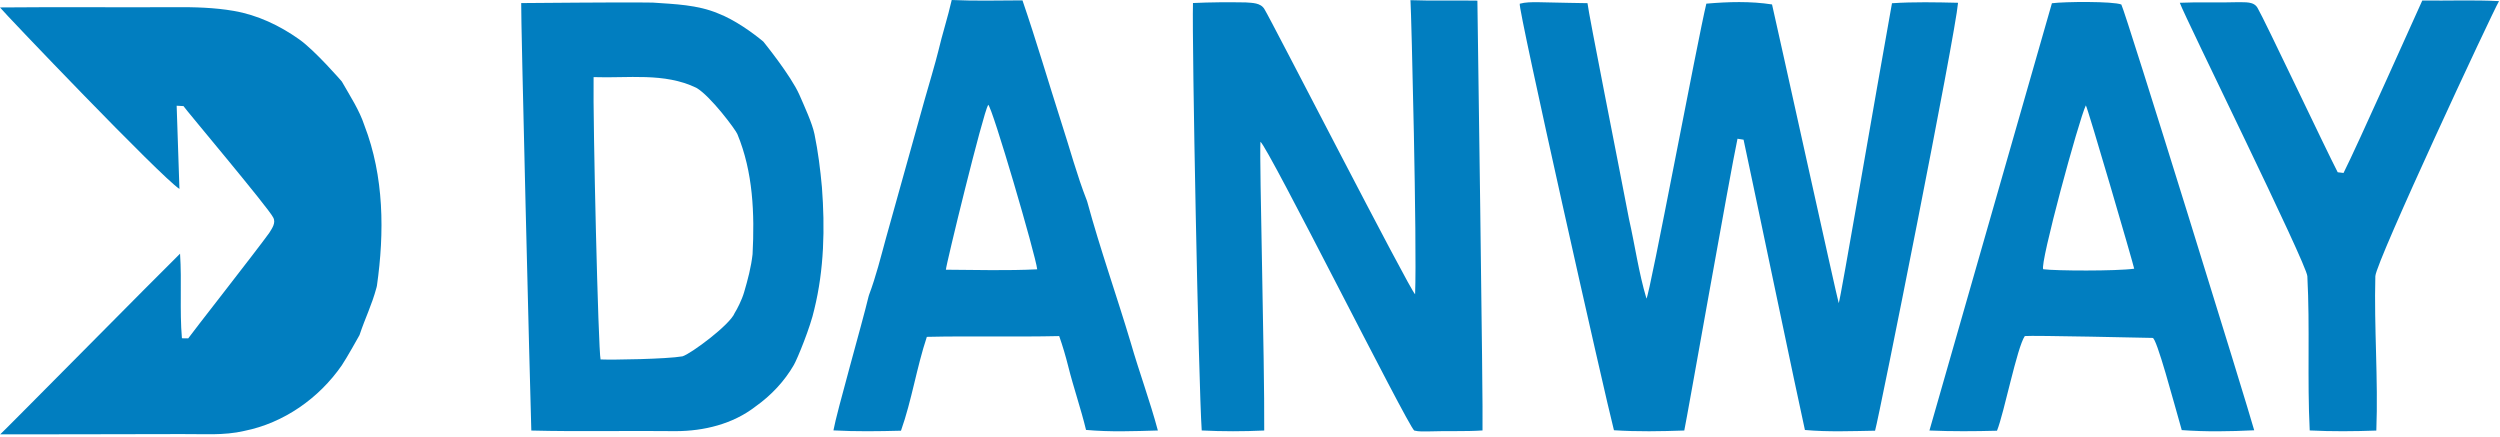
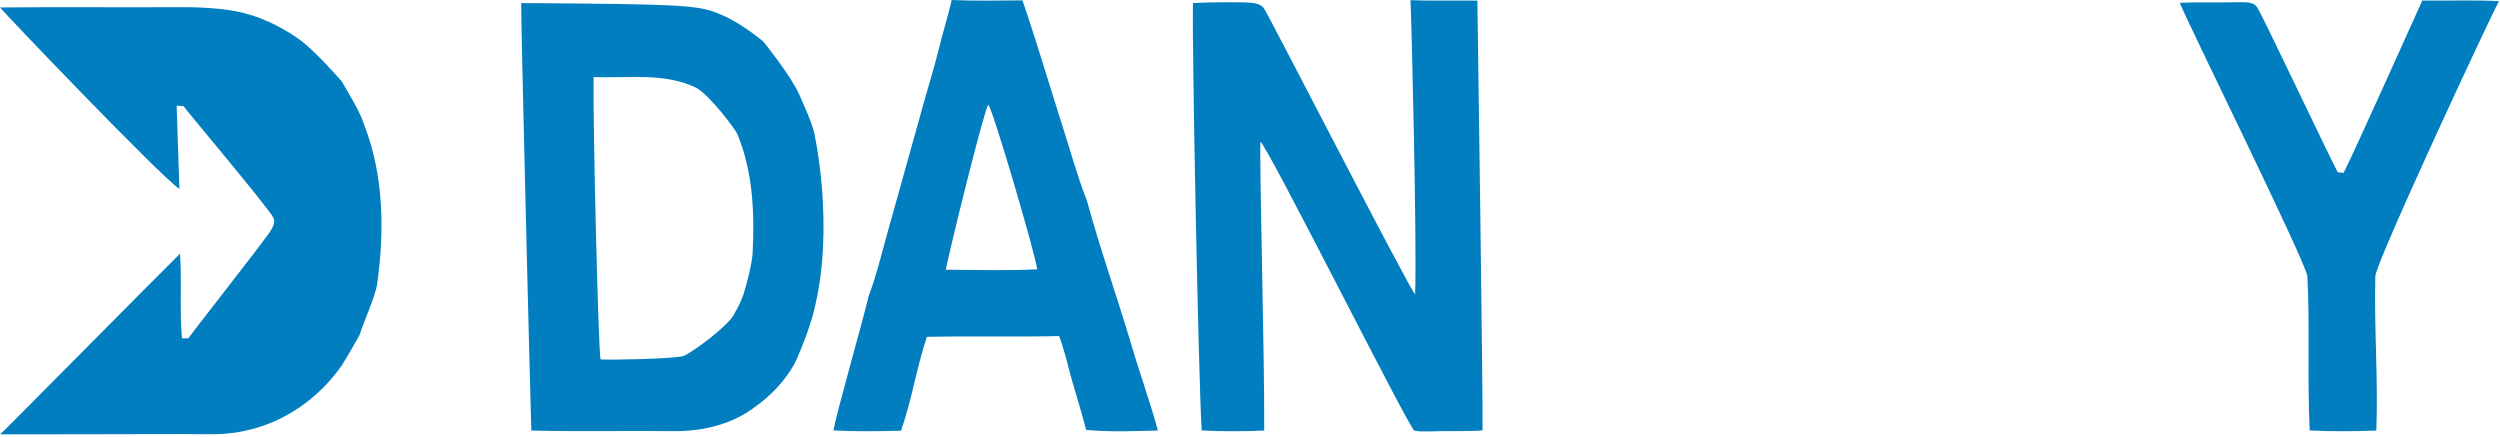
<svg xmlns="http://www.w3.org/2000/svg" xmlns:ns1="http://www.serif.com/" width="100%" height="100%" viewBox="0 0 1088 190" version="1.1" xml:space="preserve" style="fill-rule:evenodd;clip-rule:evenodd;stroke-linejoin:round;stroke-miterlimit:2;">
  <g id="_-017ec0ff" ns1:id="#017ec0ff" transform="matrix(1,0,0,1,-57.96,-304.76)">
    <path d="M472.15,304.76C482.4,305.24 492.68,304.94 502.94,304.92C508.98,322.54 514.21,340.42 519.89,358.16C523.57,369.45 526.61,380.95 530.95,392.01L531.15,392.62C536.77,413.25 543.94,433.42 550.06,453.9C553.75,466.71 558.41,479.23 561.86,492.11C551.45,492.41 540.99,492.81 530.6,491.86C528.35,482.54 525.17,473.48 522.85,464.18C521.74,459.74 520.44,455.34 518.92,451.02C499.72,451.46 480.51,450.92 461.32,451.36C456.86,464.77 454.79,478.87 450.07,492.2C440.27,492.46 430.46,492.6 420.67,492.07C422.04,484.26 433.21,445.38 435.97,433.76L436.17,433.1C439.19,425.09 441.24,416.77 443.5,408.52C449.1,388.39 454.74,368.28 460.36,348.16C461.35,344.71 465.51,330.51 466.28,327.12C468.04,319.61 470.45,312.28 472.15,304.76M488.02,350.36C485.7,354.23 469.63,420.15 469.61,422.14C482.85,422.23 496.11,422.6 509.35,421.97C508.7,415.85 489.71,351.02 488.02,350.36Z" style="fill:rgb(1,126,192);fill-rule:nonzero;" />
    <path d="M671.78,304.83C681.49,305.2 691.21,304.85 700.92,305.04C700.91,305.45 703.5,483.73 703.15,492.09C695.42,492.6 687.68,492.22 679.95,492.5C677.77,492.5 675.54,492.68 673.43,492.13C670.31,489.48 609.78,368.57 606.5,366.46C606.02,376.07 608.33,460.97 608.15,492.12C599.09,492.54 590.01,492.55 580.95,492.1C579.55,471.34 576.66,323.33 577.14,306.08C584.77,305.72 592.42,305.68 600.06,305.81C602.9,306.04 606.56,305.91 608.23,308.72C611.01,313.1 671.6,431.16 673.81,432.82C674.68,410.56 672.17,310.54 671.83,305.67L671.78,304.83Z" style="fill:rgb(1,126,192);fill-rule:nonzero;" />
    <path d="M1112.14,304.98C1123.27,305.15 1134.41,304.67 1145.53,305.25C1142.74,309.94 1092.03,418.571 1091.71,424.93C1091.12,447.34 1092.99,469.74 1092.14,492.14C1082.48,492.49 1072.8,492.57 1063.15,492.09C1062.03,469.74 1063.29,447.34 1062.12,424.98C1061.99,419.87 1008.63,311.9 1006.61,305.97C1015.08,305.57 1023.56,305.99 1032.04,305.71C1034.98,305.84 1038.96,305.23 1040.56,308.42C1043.25,312.88 1070.57,370.62 1075.33,379.73C1075.96,379.8 1077.23,379.95 1077.87,380.03C1083.49,368.99 1110.33,308.84 1112.14,304.98Z" style="fill:rgb(1,126,192);fill-rule:nonzero;" />
-     <path d="M284.787,306.099C289.019,306.131 326.69,305.64 342.03,305.89C351.6,306.56 361.48,306.82 370.46,310.59C377.75,313.39 385.547,319.013 390.151,322.859C390.151,322.859 402.15,337.59 405.87,346.05C408.05,351.07 411.446,358.371 412.426,363.147C414.002,370.834 414.96,378.48 415.66,386.24C417.01,403.98 416.62,422.04 412.34,439.39C410.7,447 404.98,460.921 403.452,463.578C399.419,470.59 393.57,476.86 386.73,481.69C376.91,489.3 364.25,492.4 351.99,492.39C331.06,492.14 310.12,492.67 289.19,492.13C288.56,471.75 284.597,311.809 284.787,306.099ZM316.29,338.32C315.96,357.91 318.329,457.182 319.329,461.192C324.621,461.424 348.129,461.033 354.957,459.841C358.556,458.807 375.737,446.067 377.693,440.973C378.74,439.328 380.799,435.346 381.78,432C383.415,426.424 384.86,421 385.48,415.37C386.39,397.8 385.71,379.6 378.87,363.14C378.27,361.45 367.12,346.43 360.96,342.95C347.03,336.23 331.19,338.87 316.29,338.32Z" style="fill:rgb(1,126,192);fill-rule:nonzero;" />
-     <path d="M719.36,306.38C721.83,305.69 724.43,305.72 726.99,305.71C734.55,305.92 748.839,306.141 748.839,306.141C749.408,311.262 762.01,374.47 766.9,400.08C769.52,411.6 771.11,423.37 774.5,434.7C775.89,433.32 796.8,321.82 800.56,306.35C810.06,305.53 819.69,305.24 829.15,306.69C830.83,313.81 857.74,435.88 858.18,436.7C859.04,434.59 873.91,347.44 881.35,306.17C890.91,305.53 900.51,305.75 910.1,305.97C908.91,320.08 875.92,485.42 873.99,492.2C863.82,492.37 853.61,492.8 843.46,491.89C841.68,484.42 817.53,368.77 816.76,365.55C816.1,365.45 814.78,365.24 814.12,365.14C810.81,380.62 792.16,486.63 790.96,492.12C780.76,492.47 770.53,492.67 760.35,492C756.59,477.65 718.28,307.51 719.36,306.38Z" style="fill:rgb(1,126,192);fill-rule:nonzero;" />
-     <path d="M950.949,306.175C956.549,305.435 977.63,305.29 981.16,306.72C983.07,310.2 1036.54,482.88 1038.99,492.02C1028.49,492.53 1017.94,492.71 1007.46,491.94C1003.95,479.76 996.46,451.4 994.75,451.82C993.82,451.8 942.1,450.65 939.16,451.01C935.77,455.89 930.14,484.58 927.05,492.21C917.25,492.47 907.44,492.54 897.65,492.12M965.72,350.62C962.7,356.73 945.47,420.11 947.18,421.93C952.42,422.64 978.88,422.79 986.76,421.7C986.42,419.69 966.33,350.99 965.72,350.62Z" style="fill:rgb(1,126,192);fill-rule:nonzero;" />
+     <path d="M284.787,306.099C351.6,306.56 361.48,306.82 370.46,310.59C377.75,313.39 385.547,319.013 390.151,322.859C390.151,322.859 402.15,337.59 405.87,346.05C408.05,351.07 411.446,358.371 412.426,363.147C414.002,370.834 414.96,378.48 415.66,386.24C417.01,403.98 416.62,422.04 412.34,439.39C410.7,447 404.98,460.921 403.452,463.578C399.419,470.59 393.57,476.86 386.73,481.69C376.91,489.3 364.25,492.4 351.99,492.39C331.06,492.14 310.12,492.67 289.19,492.13C288.56,471.75 284.597,311.809 284.787,306.099ZM316.29,338.32C315.96,357.91 318.329,457.182 319.329,461.192C324.621,461.424 348.129,461.033 354.957,459.841C358.556,458.807 375.737,446.067 377.693,440.973C378.74,439.328 380.799,435.346 381.78,432C383.415,426.424 384.86,421 385.48,415.37C386.39,397.8 385.71,379.6 378.87,363.14C378.27,361.45 367.12,346.43 360.96,342.95C347.03,336.23 331.19,338.87 316.29,338.32Z" style="fill:rgb(1,126,192);fill-rule:nonzero;" />
    <path d="M57.96,308C83.3,307.76 108.65,308.01 134,307.89C142.6,307.82 151.24,308.04 159.73,309.51C170.01,311.28 179.67,315.86 188.15,321.87C194.98,326.68 206.552,340.005 206.722,340.235C210.459,346.803 214.313,352.596 216.56,359.37C225.11,381.51 225.31,405.94 221.99,429.16L221.82,429.89C219.67,437.83 217.017,442.8 214.417,450.59C214.197,451.02 208.74,460.76 206.69,463.78C196.77,478.1 181.46,488.85 164.29,492.29C155.34,494.4 146.1,493.58 137,493.67C114.65,493.76 58.043,493.79 58.043,493.79C58.473,493.63 128.01,423.24 136.32,415.16C137.13,427.42 136.09,439.72 137.13,451.98C137.82,451.99 139.18,452.01 139.87,452.02C140.65,450.76 170.03,413.28 175.12,406.14C176.33,404.17 178.18,401.73 176.84,399.38C174.82,395.24 138.24,351.85 137.81,350.93C137.07,350.89 135.58,350.81 134.84,350.77C134.89,352.19 136.05,386.98 136.05,386.98C127.96,381.75 59.36,309.96 57.96,308Z" style="fill:rgb(1,126,192);fill-rule:nonzero;" />
  </g>
</svg>